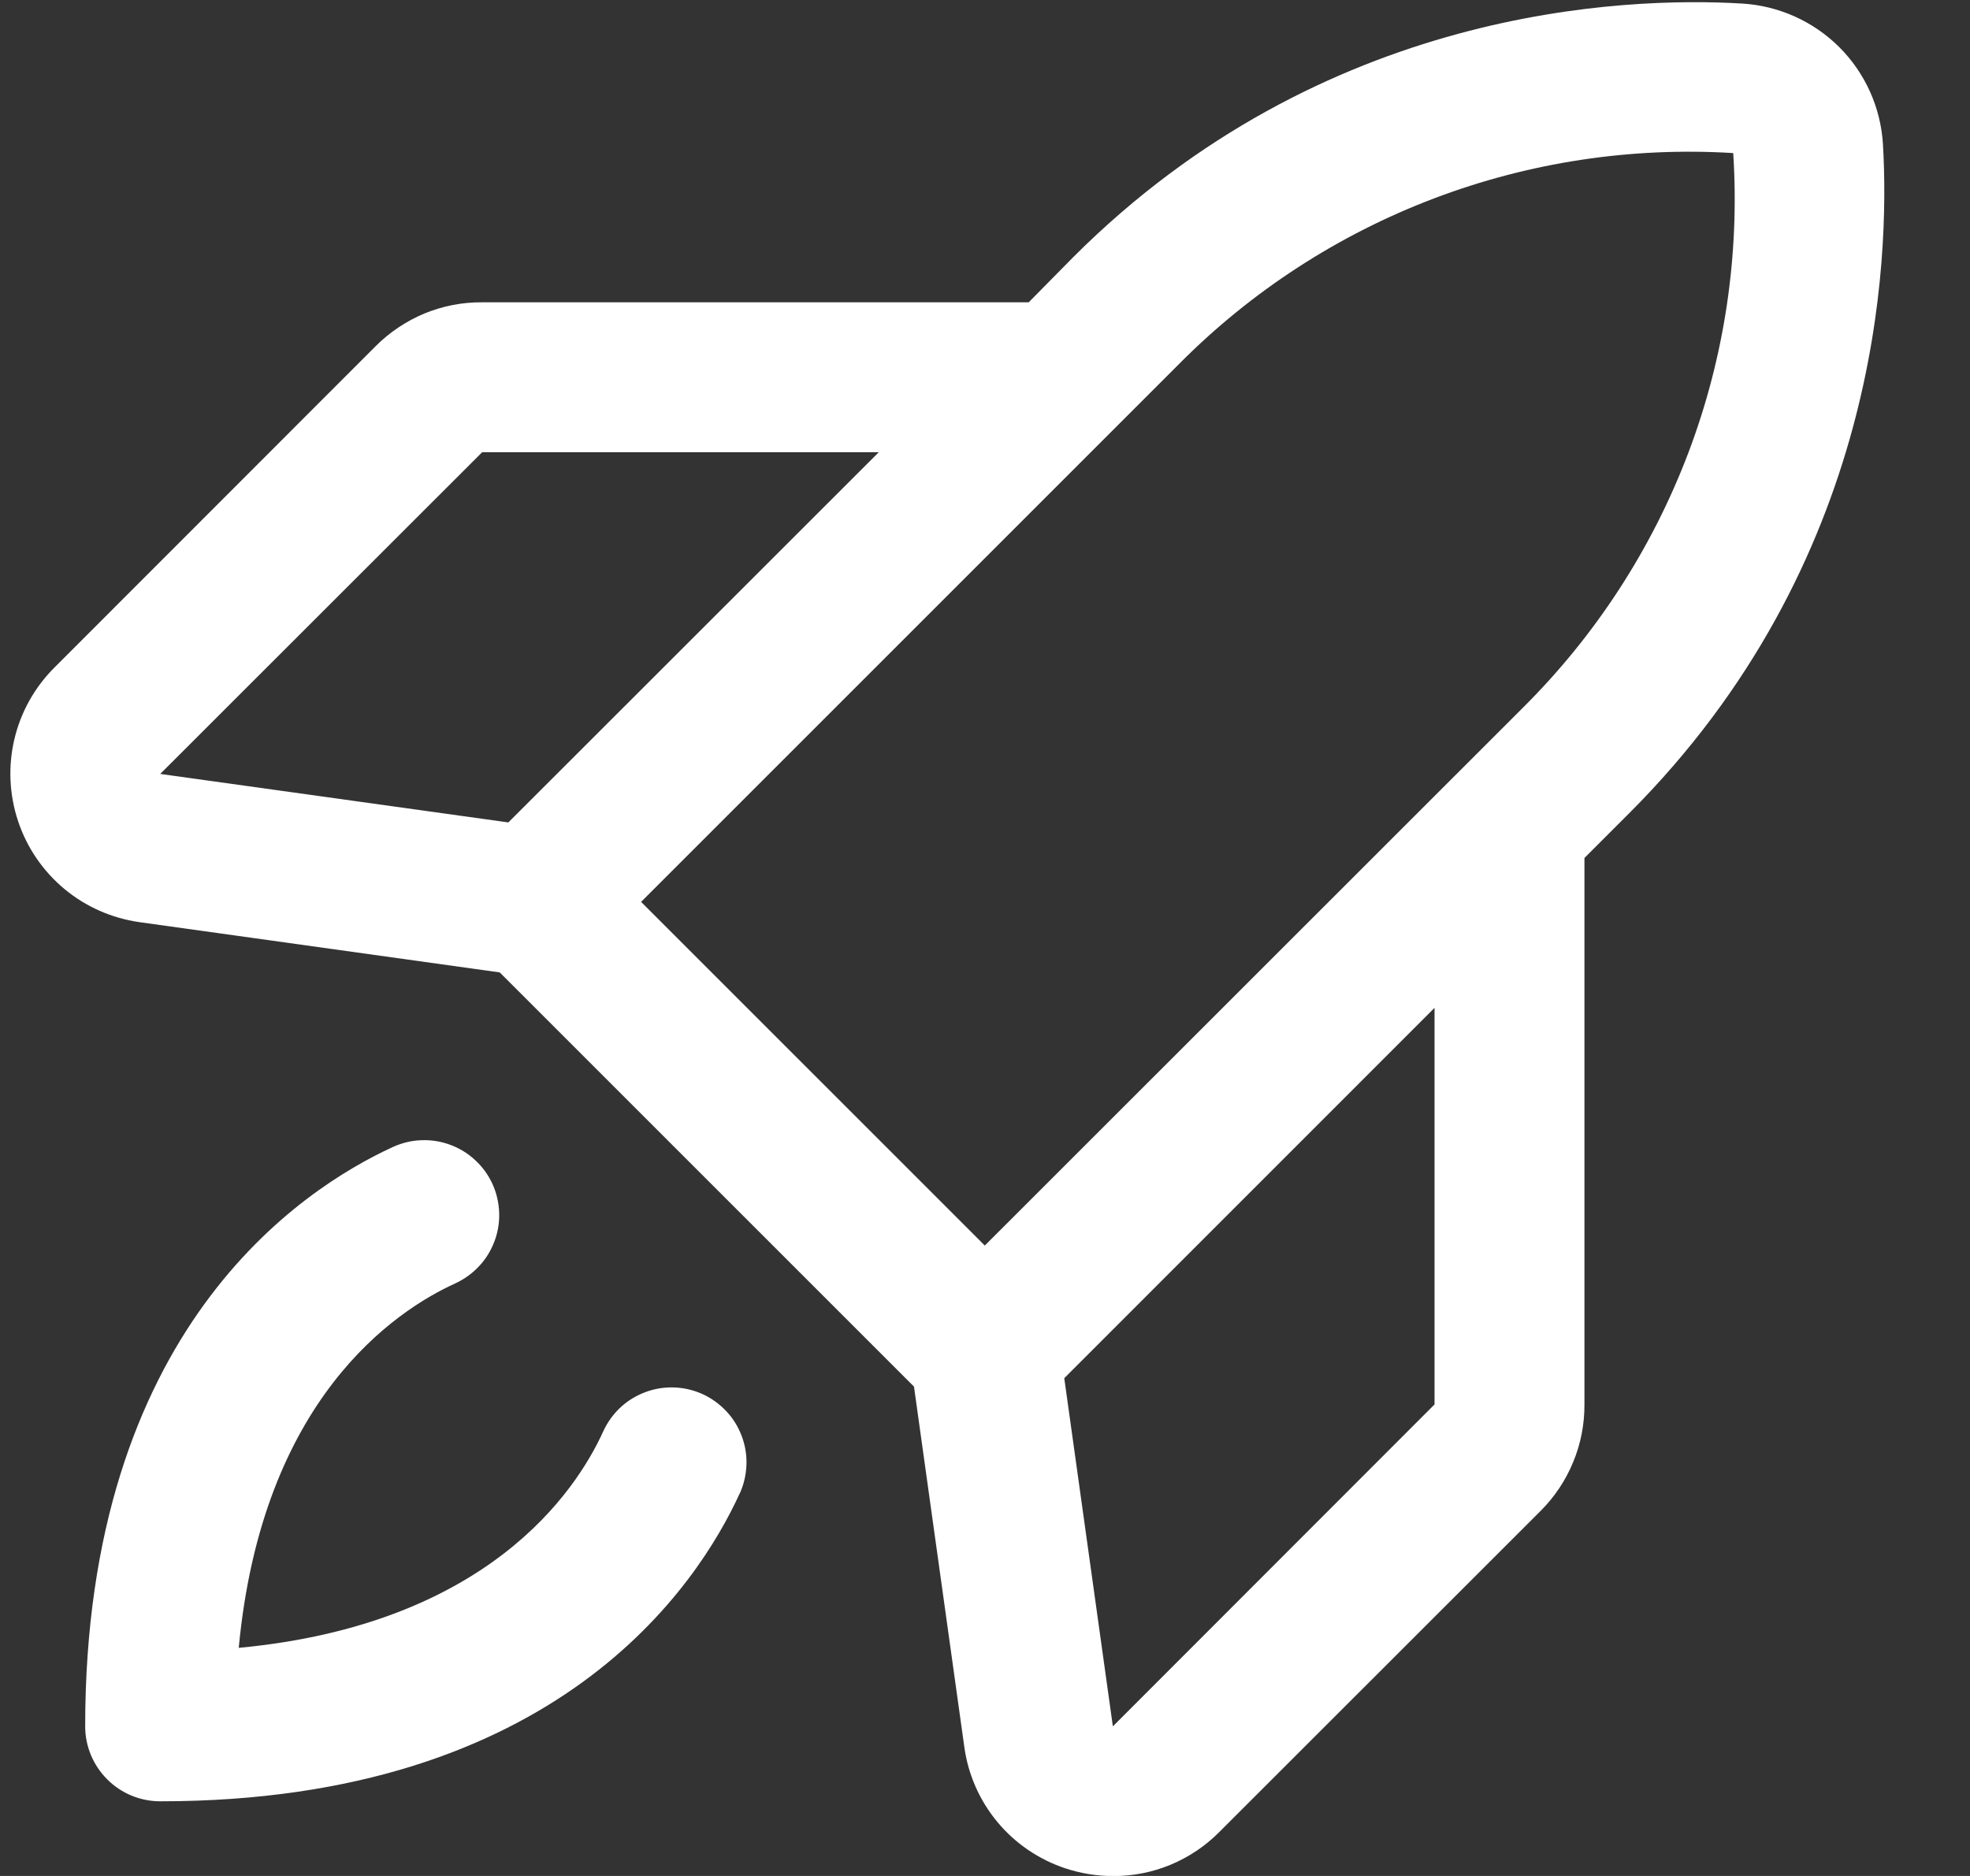
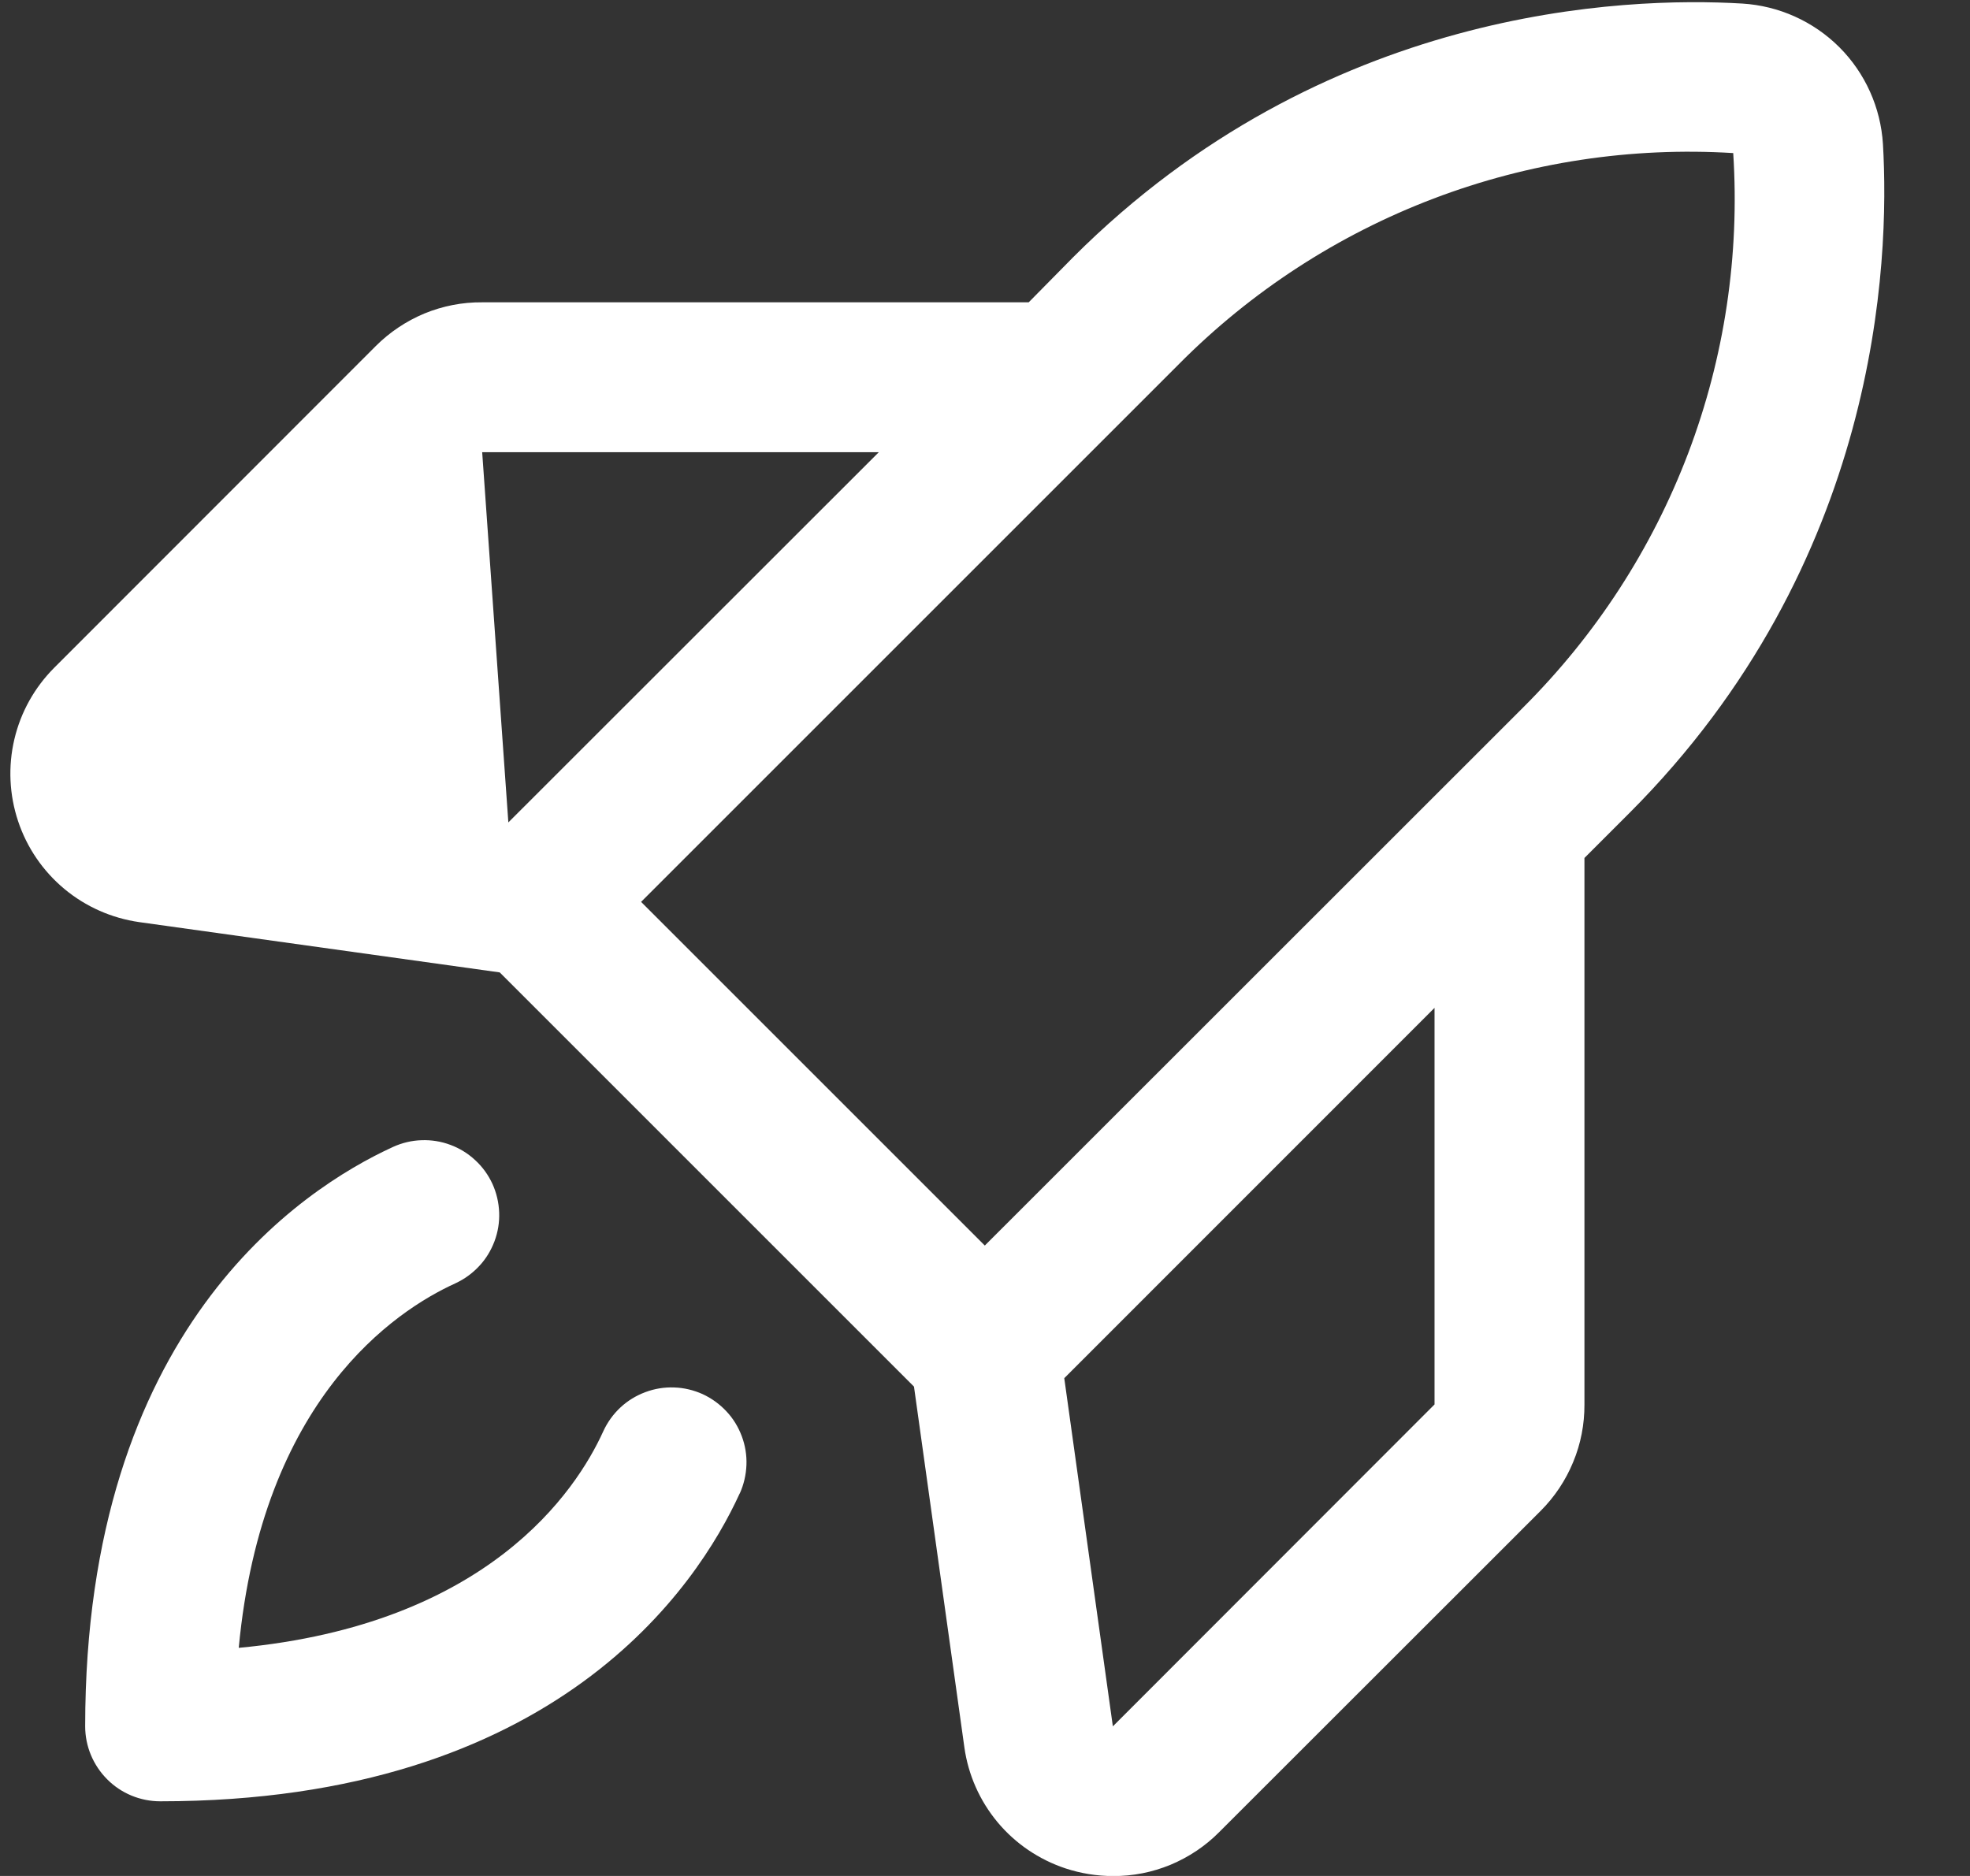
<svg xmlns="http://www.w3.org/2000/svg" width="21" height="20" viewBox="0 0 21 20" fill="none">
  <rect x="0" y="0" width="21" height="20" fill="#333333" stroke="none" />
-   <path d="M20.072 1.536C20.048 1.147 19.883 0.779 19.607 0.503C19.33 0.227 18.963 0.062 18.573 0.038C17.317 -0.037 14.105 0.078 11.44 2.742L10.966 3.223H5.14C4.929 3.221 4.72 3.262 4.525 3.342C4.331 3.423 4.154 3.541 4.005 3.69L0.579 7.118C0.369 7.328 0.221 7.592 0.153 7.882C0.085 8.171 0.099 8.473 0.193 8.755C0.287 9.037 0.457 9.286 0.686 9.477C0.914 9.667 1.191 9.789 1.485 9.831L5.327 10.367L9.743 14.783L10.28 18.628C10.321 18.922 10.444 19.199 10.634 19.427C10.824 19.655 11.075 19.825 11.357 19.919C11.521 19.973 11.693 20.001 11.866 20.001C12.076 20.002 12.283 19.961 12.477 19.881C12.671 19.8 12.847 19.683 12.995 19.534L16.423 16.108C16.572 15.959 16.69 15.782 16.77 15.587C16.851 15.393 16.891 15.184 16.89 14.973V9.147L17.367 8.67C20.032 6.005 20.146 2.794 20.072 1.536ZM5.14 4.821H9.368L5.419 8.768L1.708 8.251L5.14 4.821ZM12.572 3.877C13.34 3.104 14.264 2.504 15.282 2.117C16.3 1.73 17.389 1.565 18.476 1.632C18.546 2.72 18.383 3.81 17.997 4.829C17.61 5.849 17.01 6.773 16.237 7.542L10.498 13.279L6.834 9.615L12.572 3.877ZM15.292 14.973L11.863 18.405L11.345 14.693L15.292 10.745V14.973ZM7.885 15.922C7.435 16.907 5.932 19.204 1.708 19.204C1.496 19.204 1.292 19.12 1.143 18.97C0.993 18.82 0.908 18.617 0.908 18.405C0.908 14.181 3.206 12.678 4.191 12.227C4.286 12.184 4.389 12.159 4.494 12.156C4.599 12.152 4.704 12.169 4.802 12.206C4.9 12.242 4.99 12.298 5.067 12.37C5.144 12.441 5.206 12.527 5.25 12.623C5.293 12.718 5.317 12.821 5.321 12.926C5.325 13.031 5.308 13.136 5.271 13.234C5.234 13.332 5.179 13.423 5.107 13.499C5.035 13.576 4.949 13.638 4.854 13.682C4.212 13.974 2.794 14.916 2.545 17.568C5.197 17.319 6.14 15.901 6.431 15.259C6.475 15.163 6.537 15.077 6.613 15.006C6.69 14.934 6.78 14.879 6.879 14.842C6.977 14.805 7.082 14.788 7.186 14.792C7.291 14.795 7.394 14.82 7.49 14.863C7.585 14.907 7.671 14.969 7.743 15.046C7.815 15.122 7.87 15.212 7.907 15.311C7.944 15.409 7.961 15.514 7.957 15.618C7.953 15.723 7.929 15.827 7.886 15.922H7.885Z" fill="white" />
+   <path d="M20.072 1.536C20.048 1.147 19.883 0.779 19.607 0.503C19.33 0.227 18.963 0.062 18.573 0.038C17.317 -0.037 14.105 0.078 11.44 2.742L10.966 3.223H5.14C4.929 3.221 4.72 3.262 4.525 3.342C4.331 3.423 4.154 3.541 4.005 3.69L0.579 7.118C0.369 7.328 0.221 7.592 0.153 7.882C0.085 8.171 0.099 8.473 0.193 8.755C0.287 9.037 0.457 9.286 0.686 9.477C0.914 9.667 1.191 9.789 1.485 9.831L5.327 10.367L9.743 14.783L10.28 18.628C10.321 18.922 10.444 19.199 10.634 19.427C10.824 19.655 11.075 19.825 11.357 19.919C11.521 19.973 11.693 20.001 11.866 20.001C12.076 20.002 12.283 19.961 12.477 19.881C12.671 19.8 12.847 19.683 12.995 19.534L16.423 16.108C16.572 15.959 16.69 15.782 16.77 15.587C16.851 15.393 16.891 15.184 16.89 14.973V9.147L17.367 8.67C20.032 6.005 20.146 2.794 20.072 1.536ZM5.14 4.821H9.368L5.419 8.768L5.14 4.821ZM12.572 3.877C13.34 3.104 14.264 2.504 15.282 2.117C16.3 1.73 17.389 1.565 18.476 1.632C18.546 2.72 18.383 3.81 17.997 4.829C17.61 5.849 17.01 6.773 16.237 7.542L10.498 13.279L6.834 9.615L12.572 3.877ZM15.292 14.973L11.863 18.405L11.345 14.693L15.292 10.745V14.973ZM7.885 15.922C7.435 16.907 5.932 19.204 1.708 19.204C1.496 19.204 1.292 19.12 1.143 18.97C0.993 18.82 0.908 18.617 0.908 18.405C0.908 14.181 3.206 12.678 4.191 12.227C4.286 12.184 4.389 12.159 4.494 12.156C4.599 12.152 4.704 12.169 4.802 12.206C4.9 12.242 4.99 12.298 5.067 12.37C5.144 12.441 5.206 12.527 5.25 12.623C5.293 12.718 5.317 12.821 5.321 12.926C5.325 13.031 5.308 13.136 5.271 13.234C5.234 13.332 5.179 13.423 5.107 13.499C5.035 13.576 4.949 13.638 4.854 13.682C4.212 13.974 2.794 14.916 2.545 17.568C5.197 17.319 6.14 15.901 6.431 15.259C6.475 15.163 6.537 15.077 6.613 15.006C6.69 14.934 6.78 14.879 6.879 14.842C6.977 14.805 7.082 14.788 7.186 14.792C7.291 14.795 7.394 14.82 7.49 14.863C7.585 14.907 7.671 14.969 7.743 15.046C7.815 15.122 7.87 15.212 7.907 15.311C7.944 15.409 7.961 15.514 7.957 15.618C7.953 15.723 7.929 15.827 7.886 15.922H7.885Z" fill="white" />
</svg>